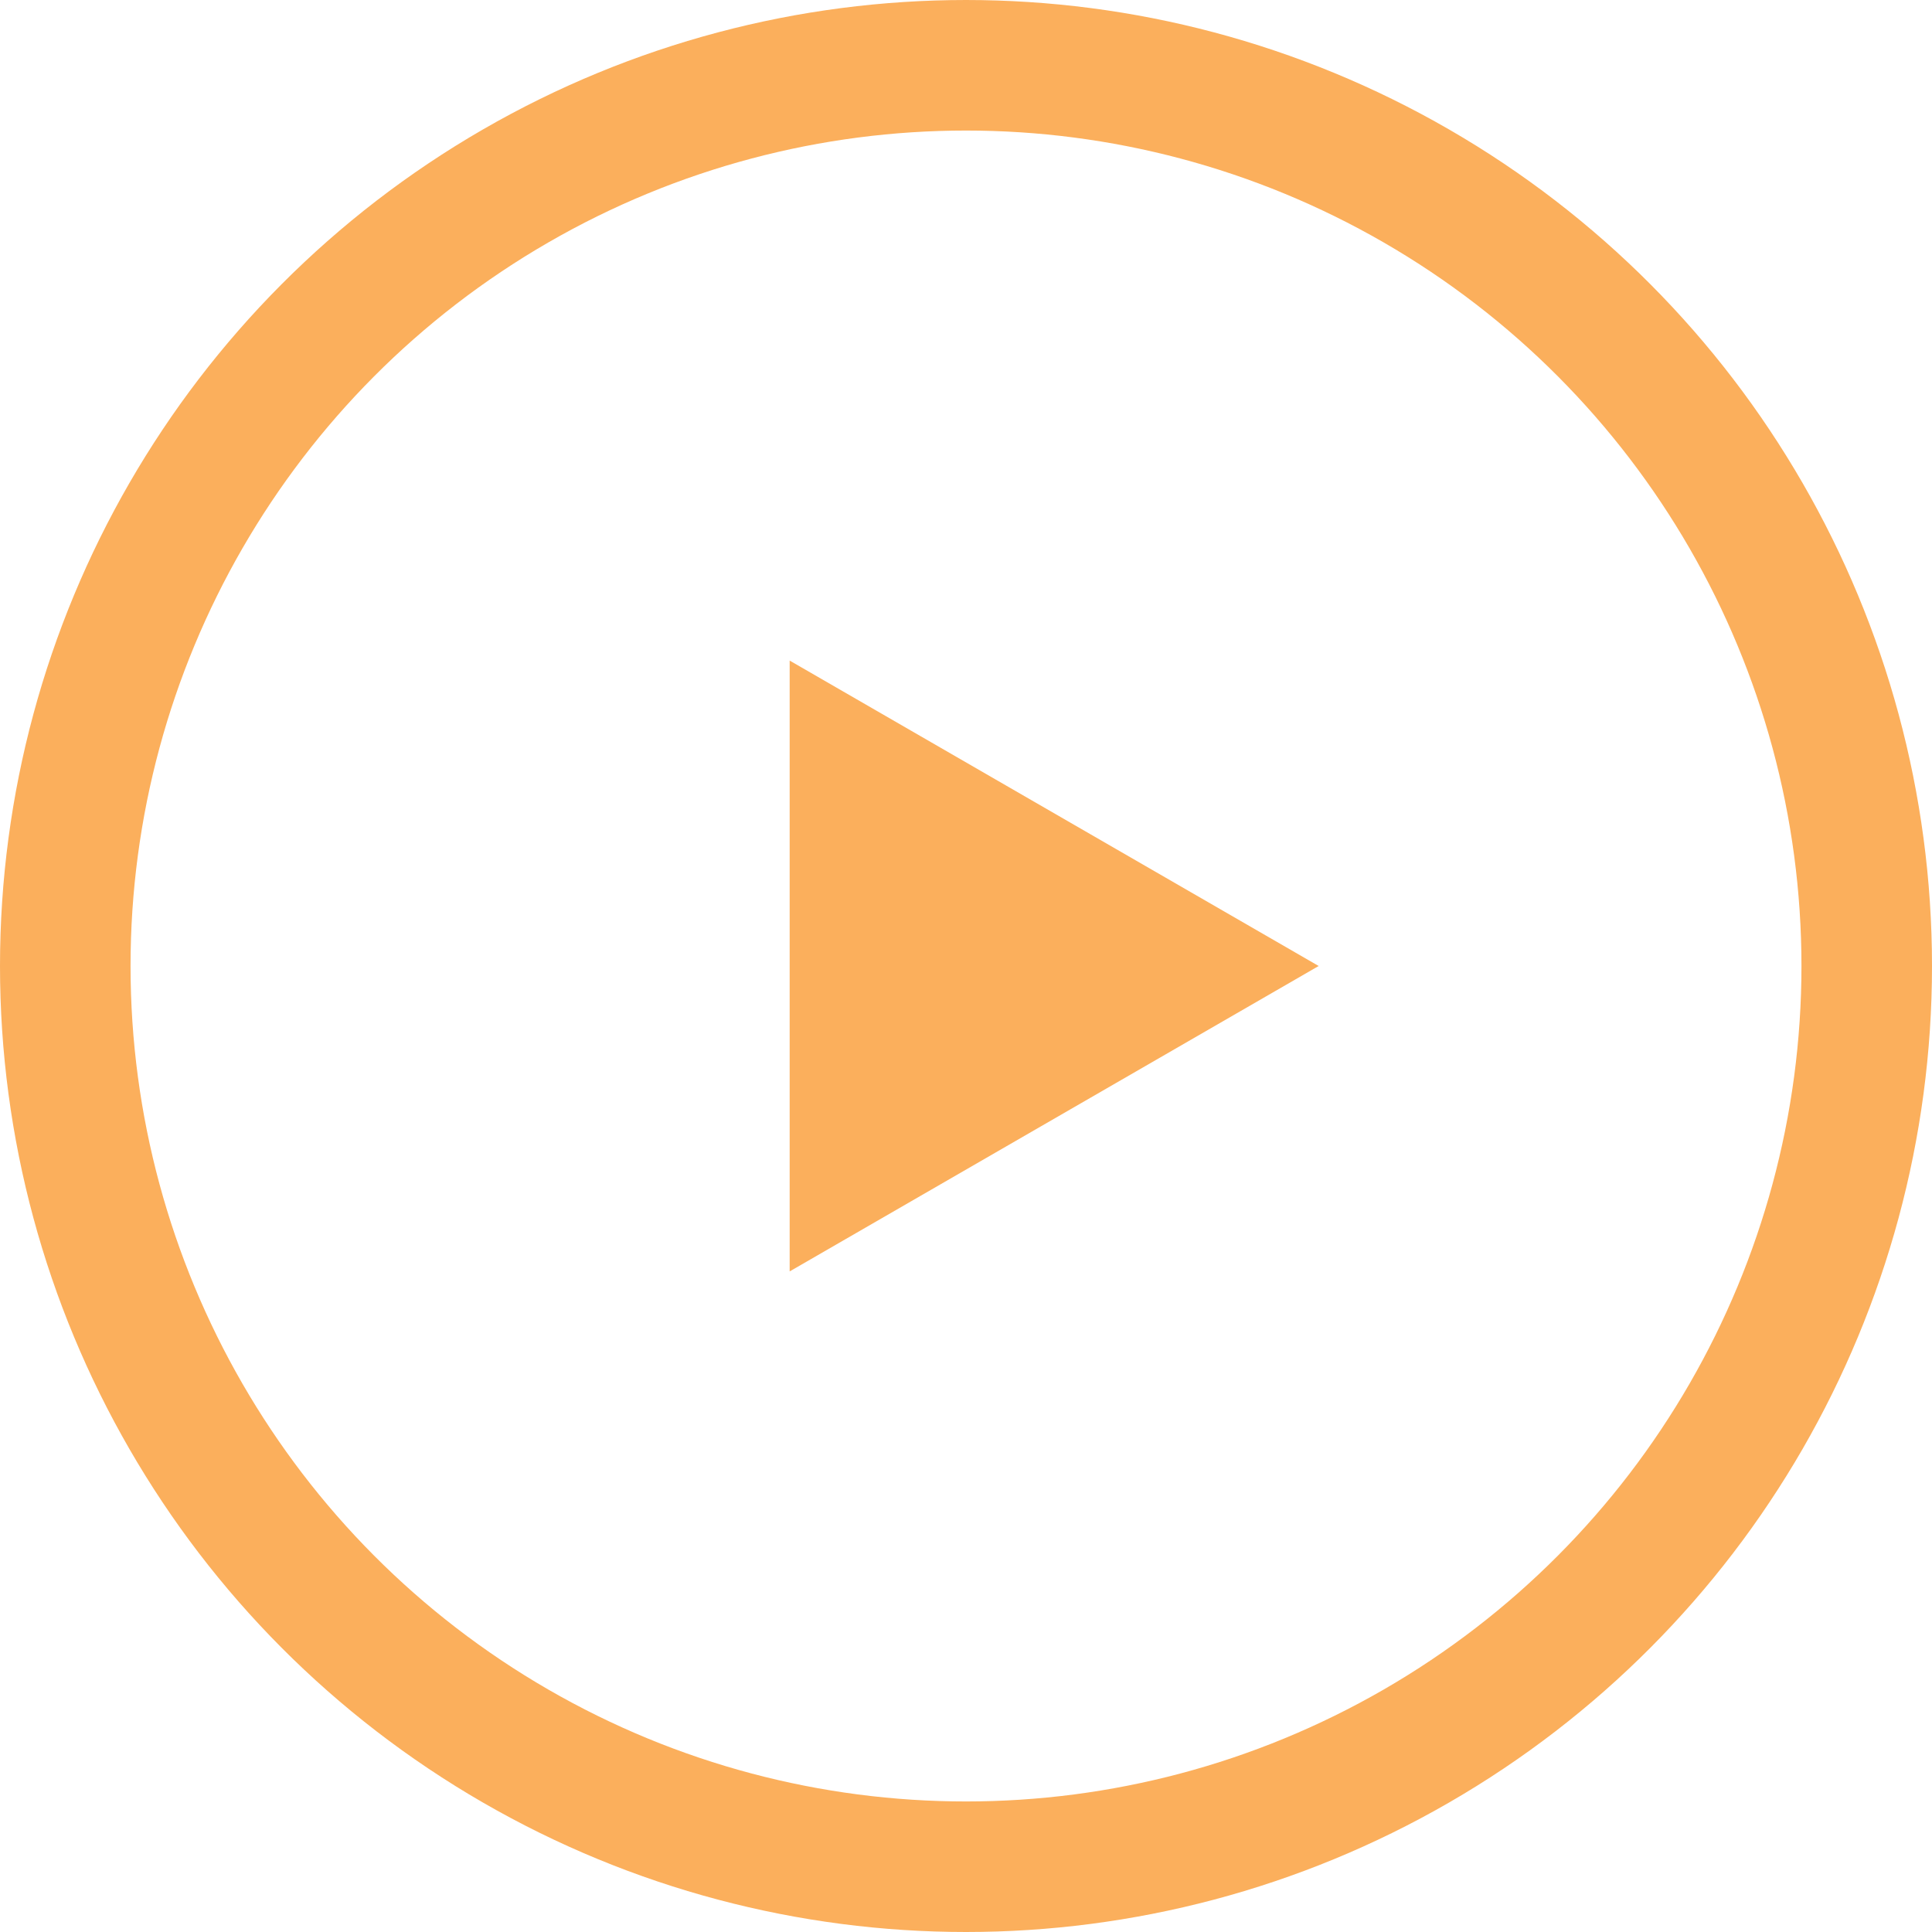
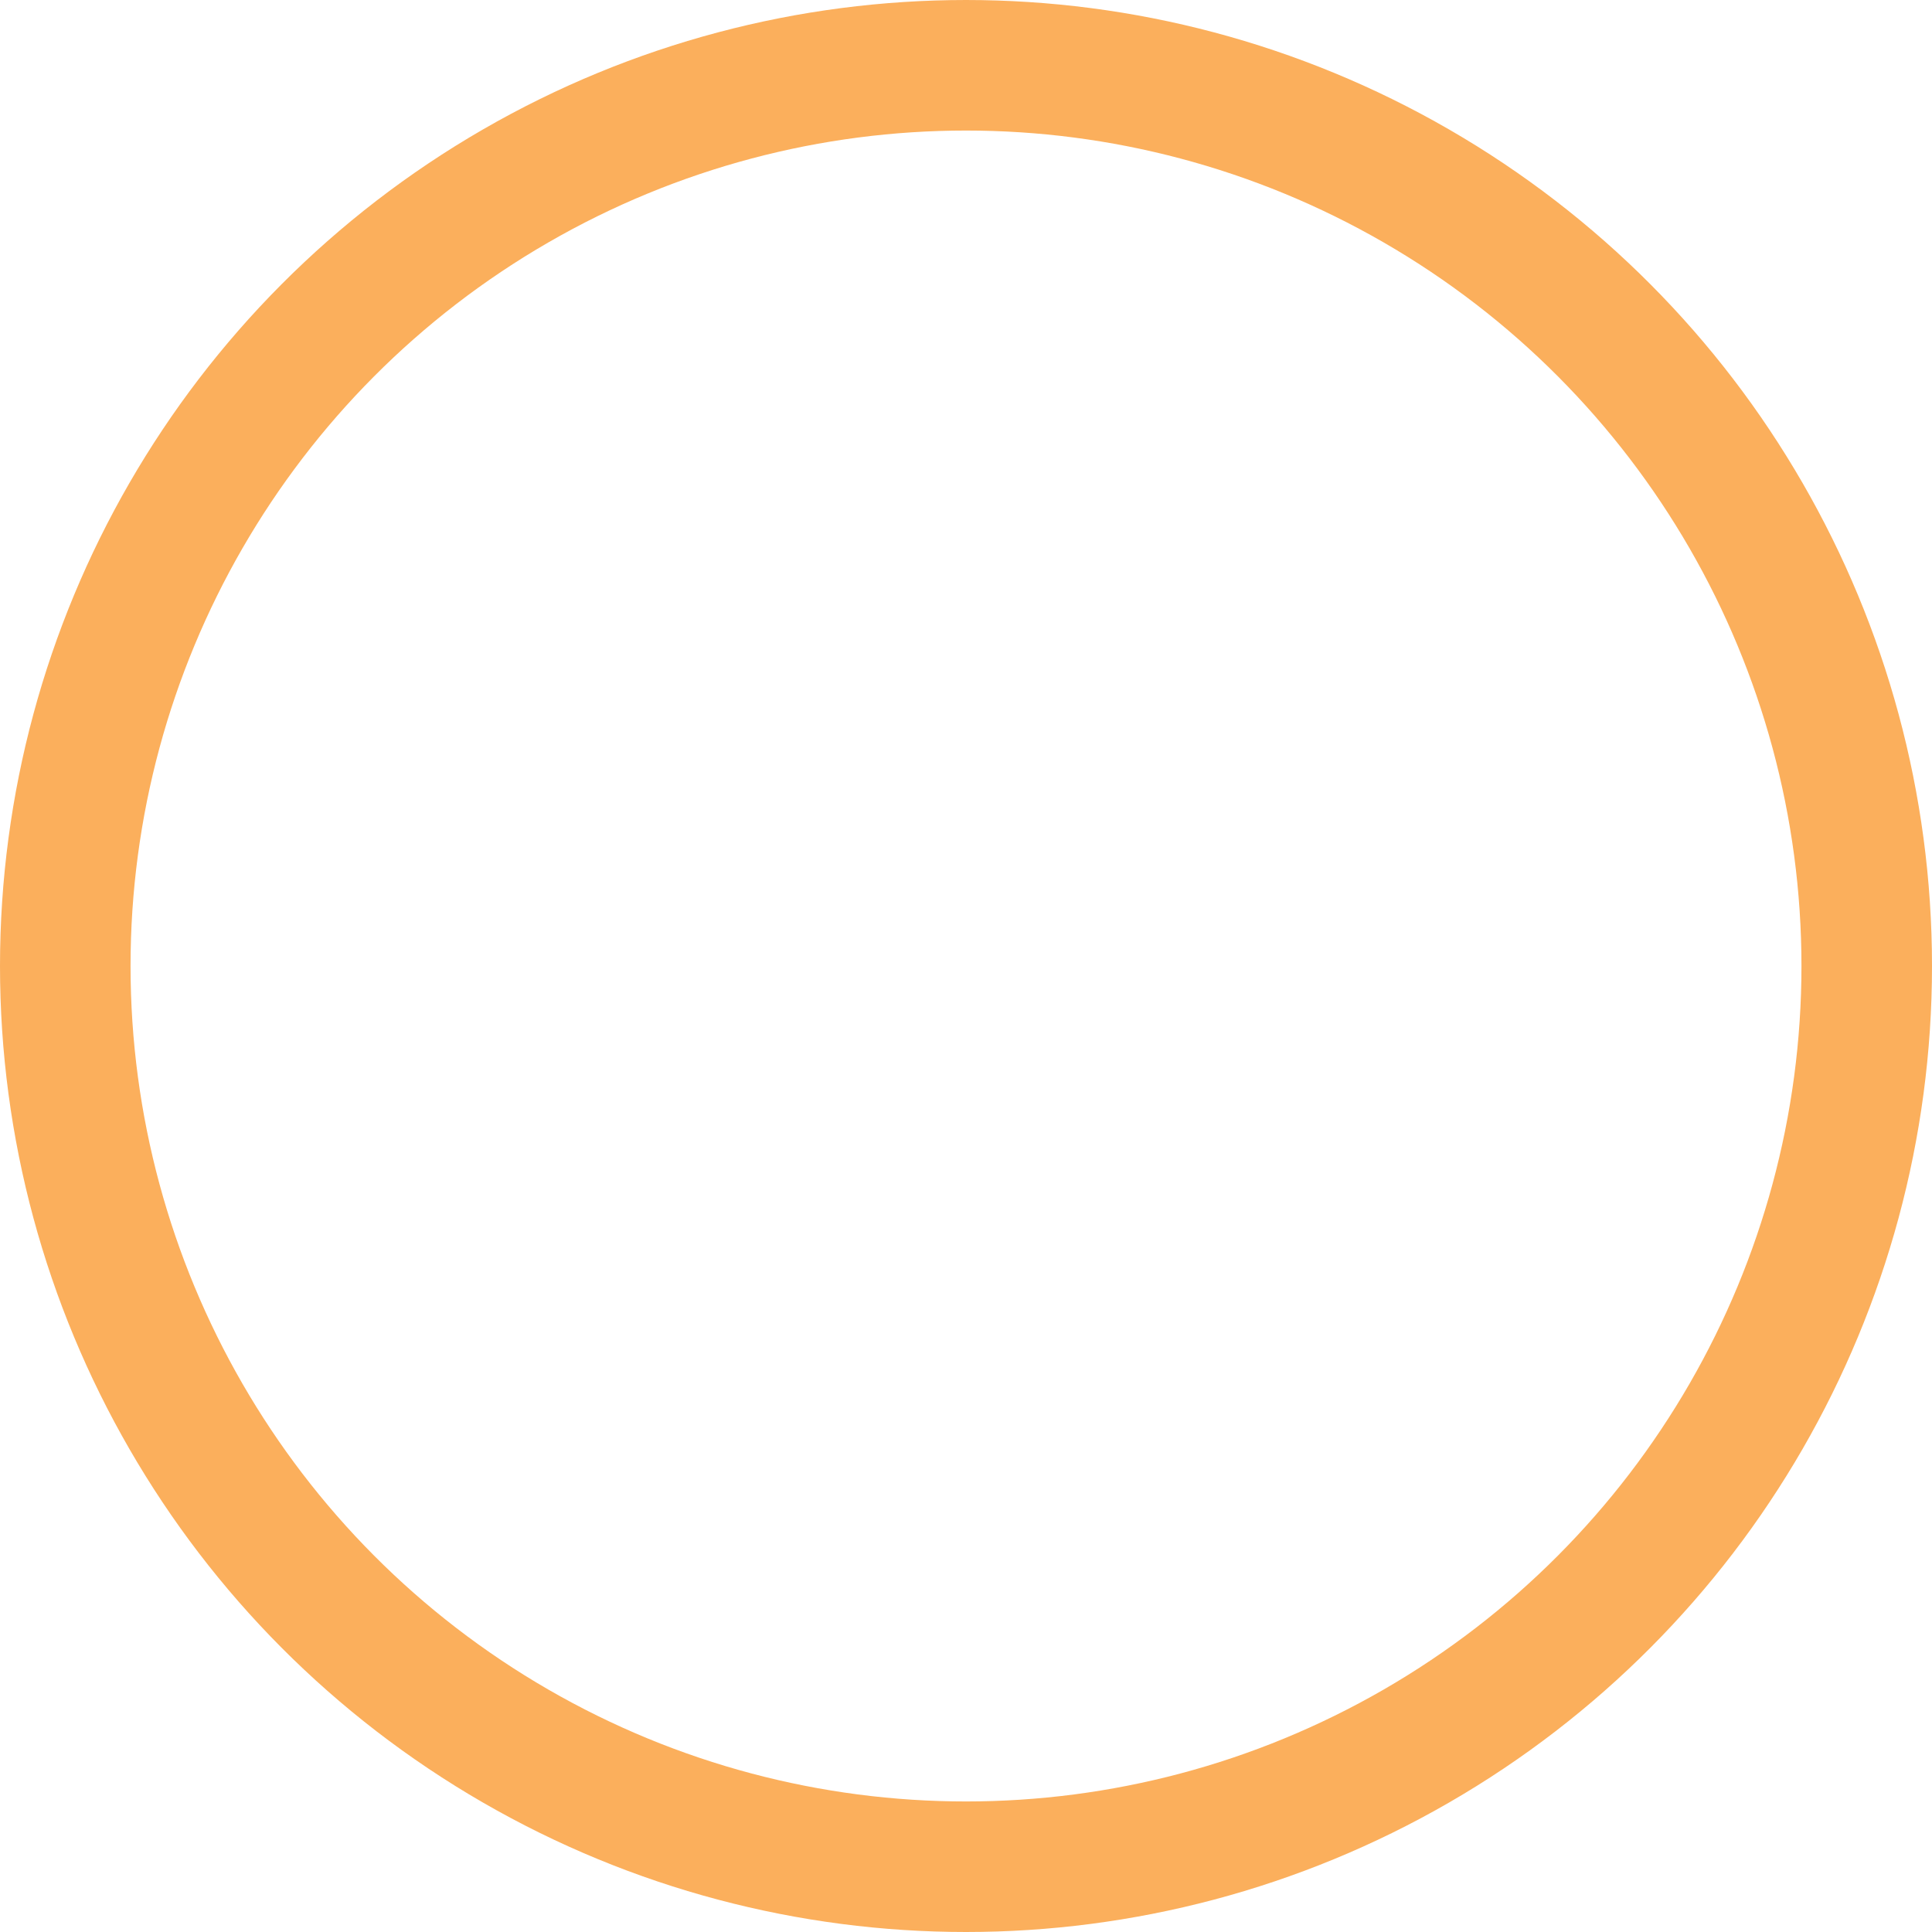
<svg xmlns="http://www.w3.org/2000/svg" width="74" height="74" viewBox="0 0 74 74" fill="none">
  <circle cx="37" cy="37" r="34.5" stroke="#FBAF5C" stroke-width="5" />
-   <path d="M50.508 37L30.246 48.698L30.246 25.302L50.508 37Z" fill="#FBAF5C" />
</svg>